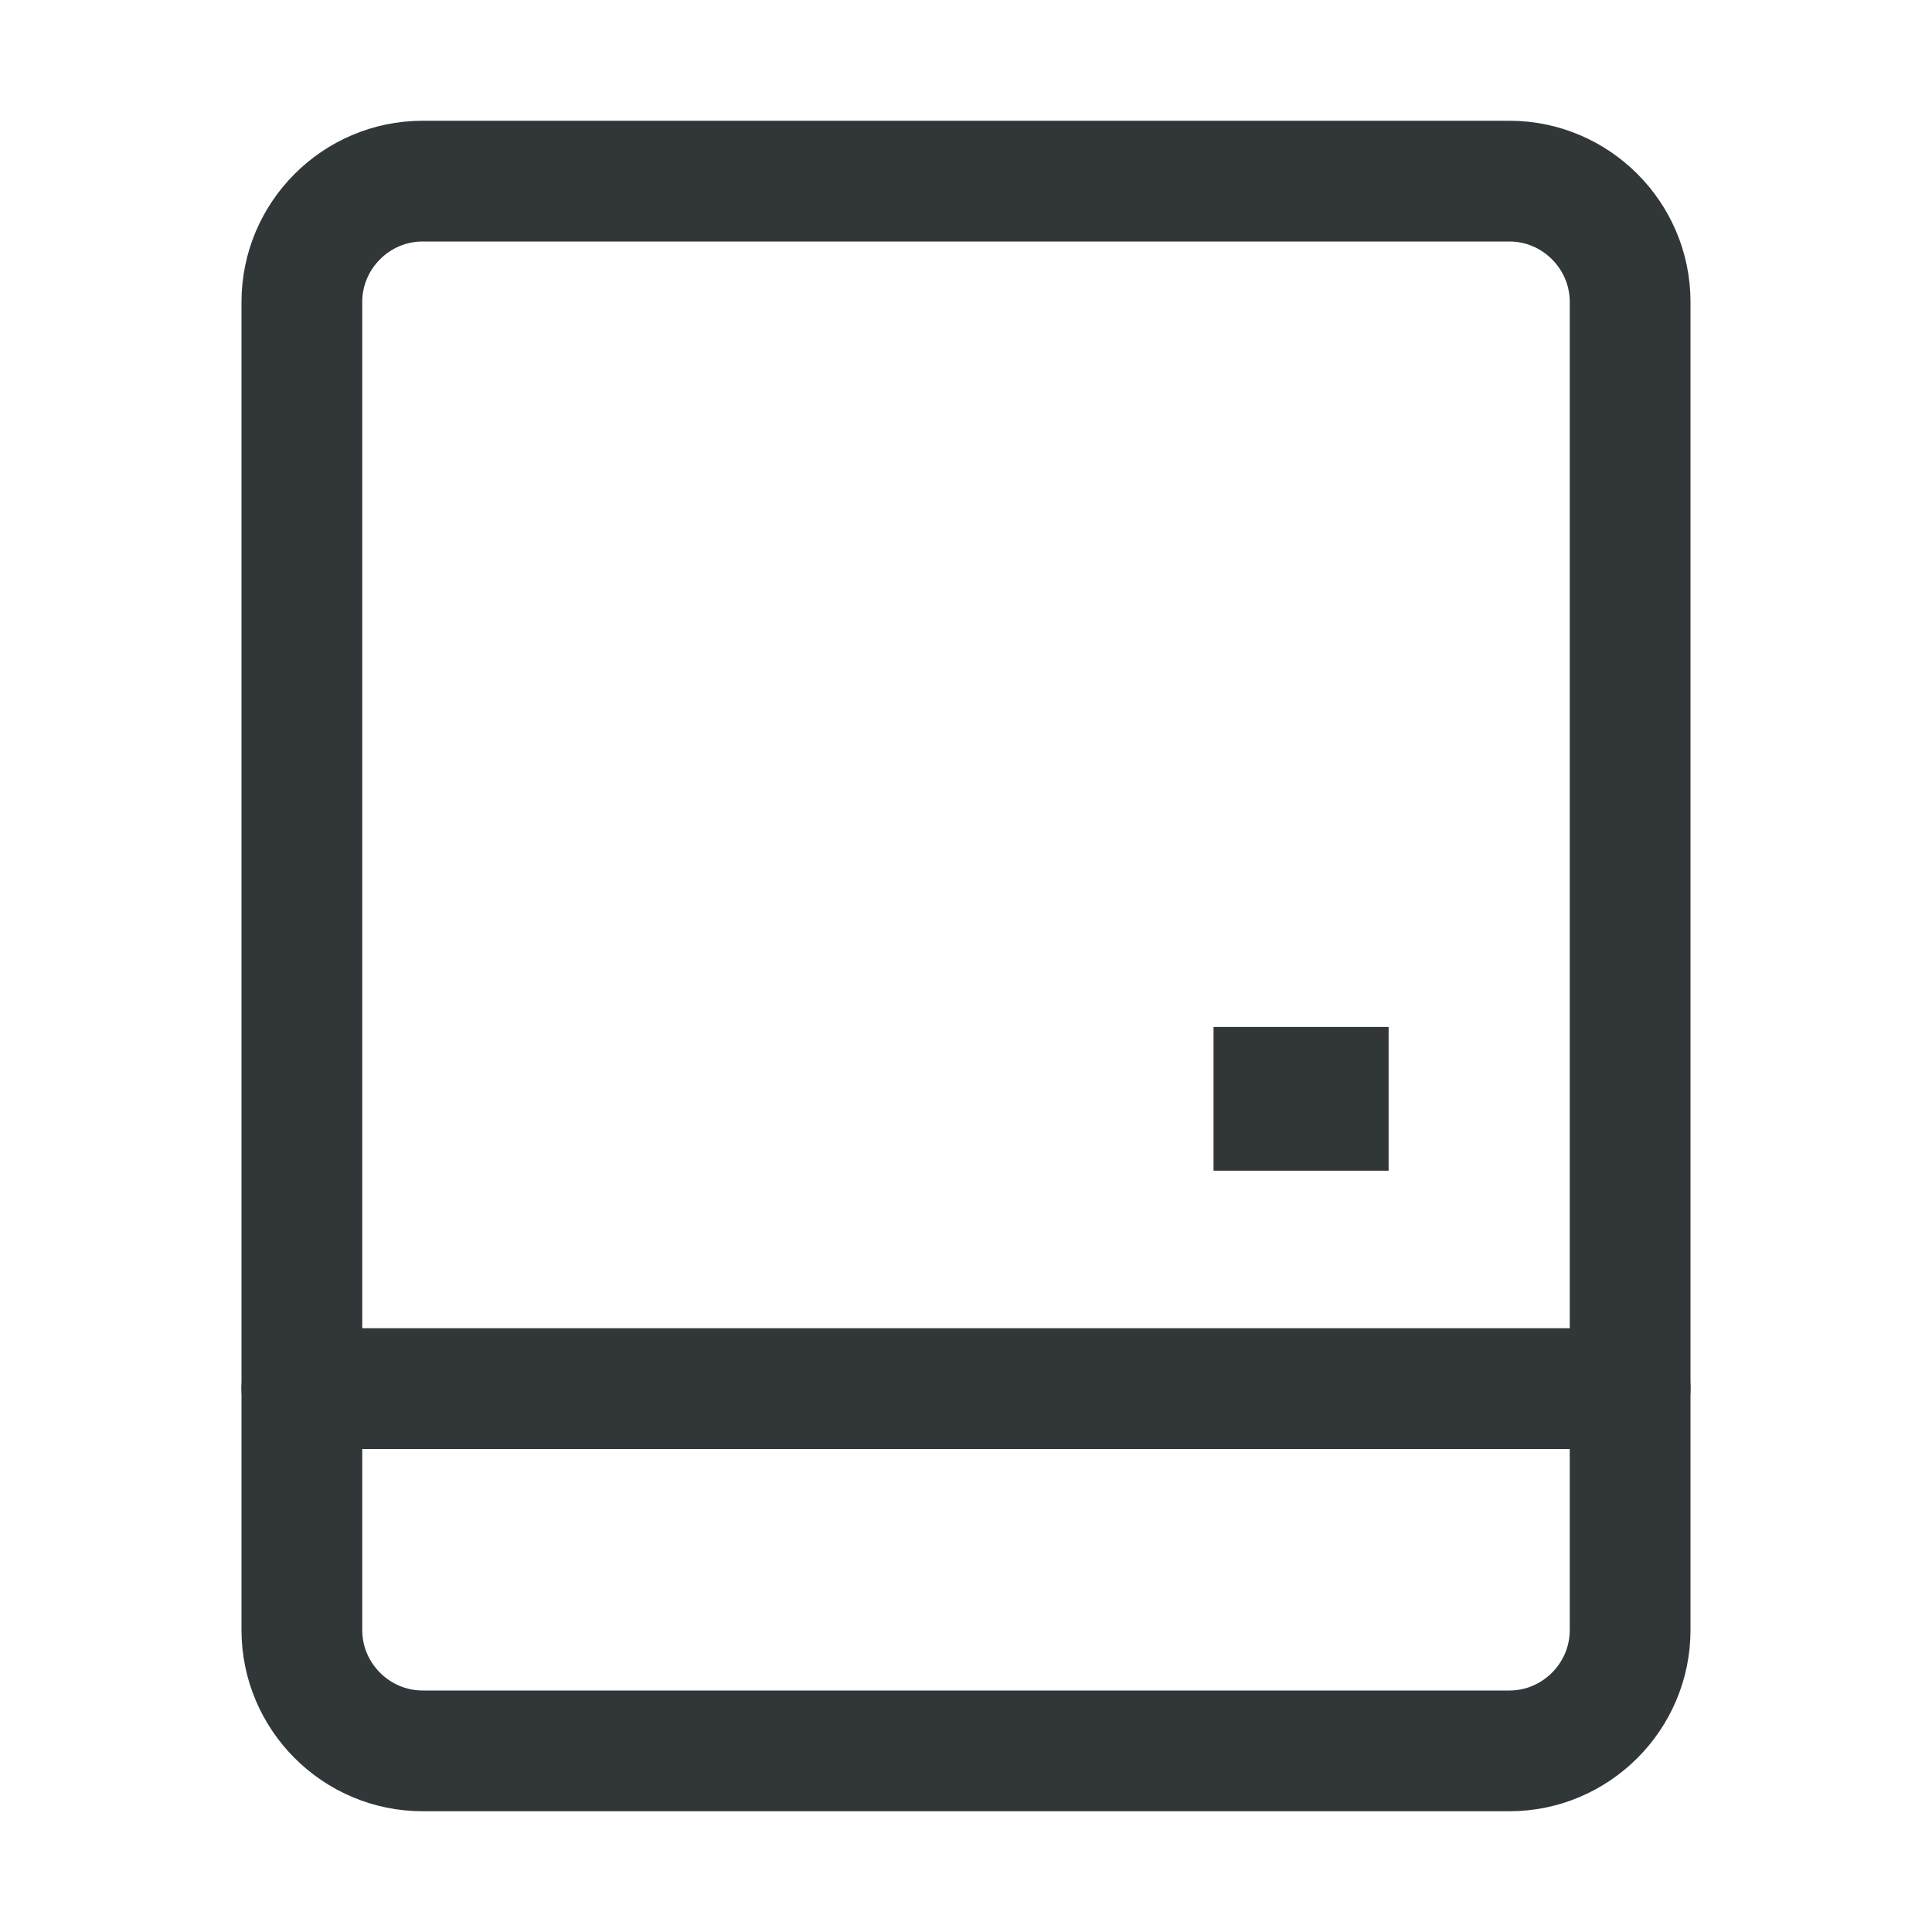
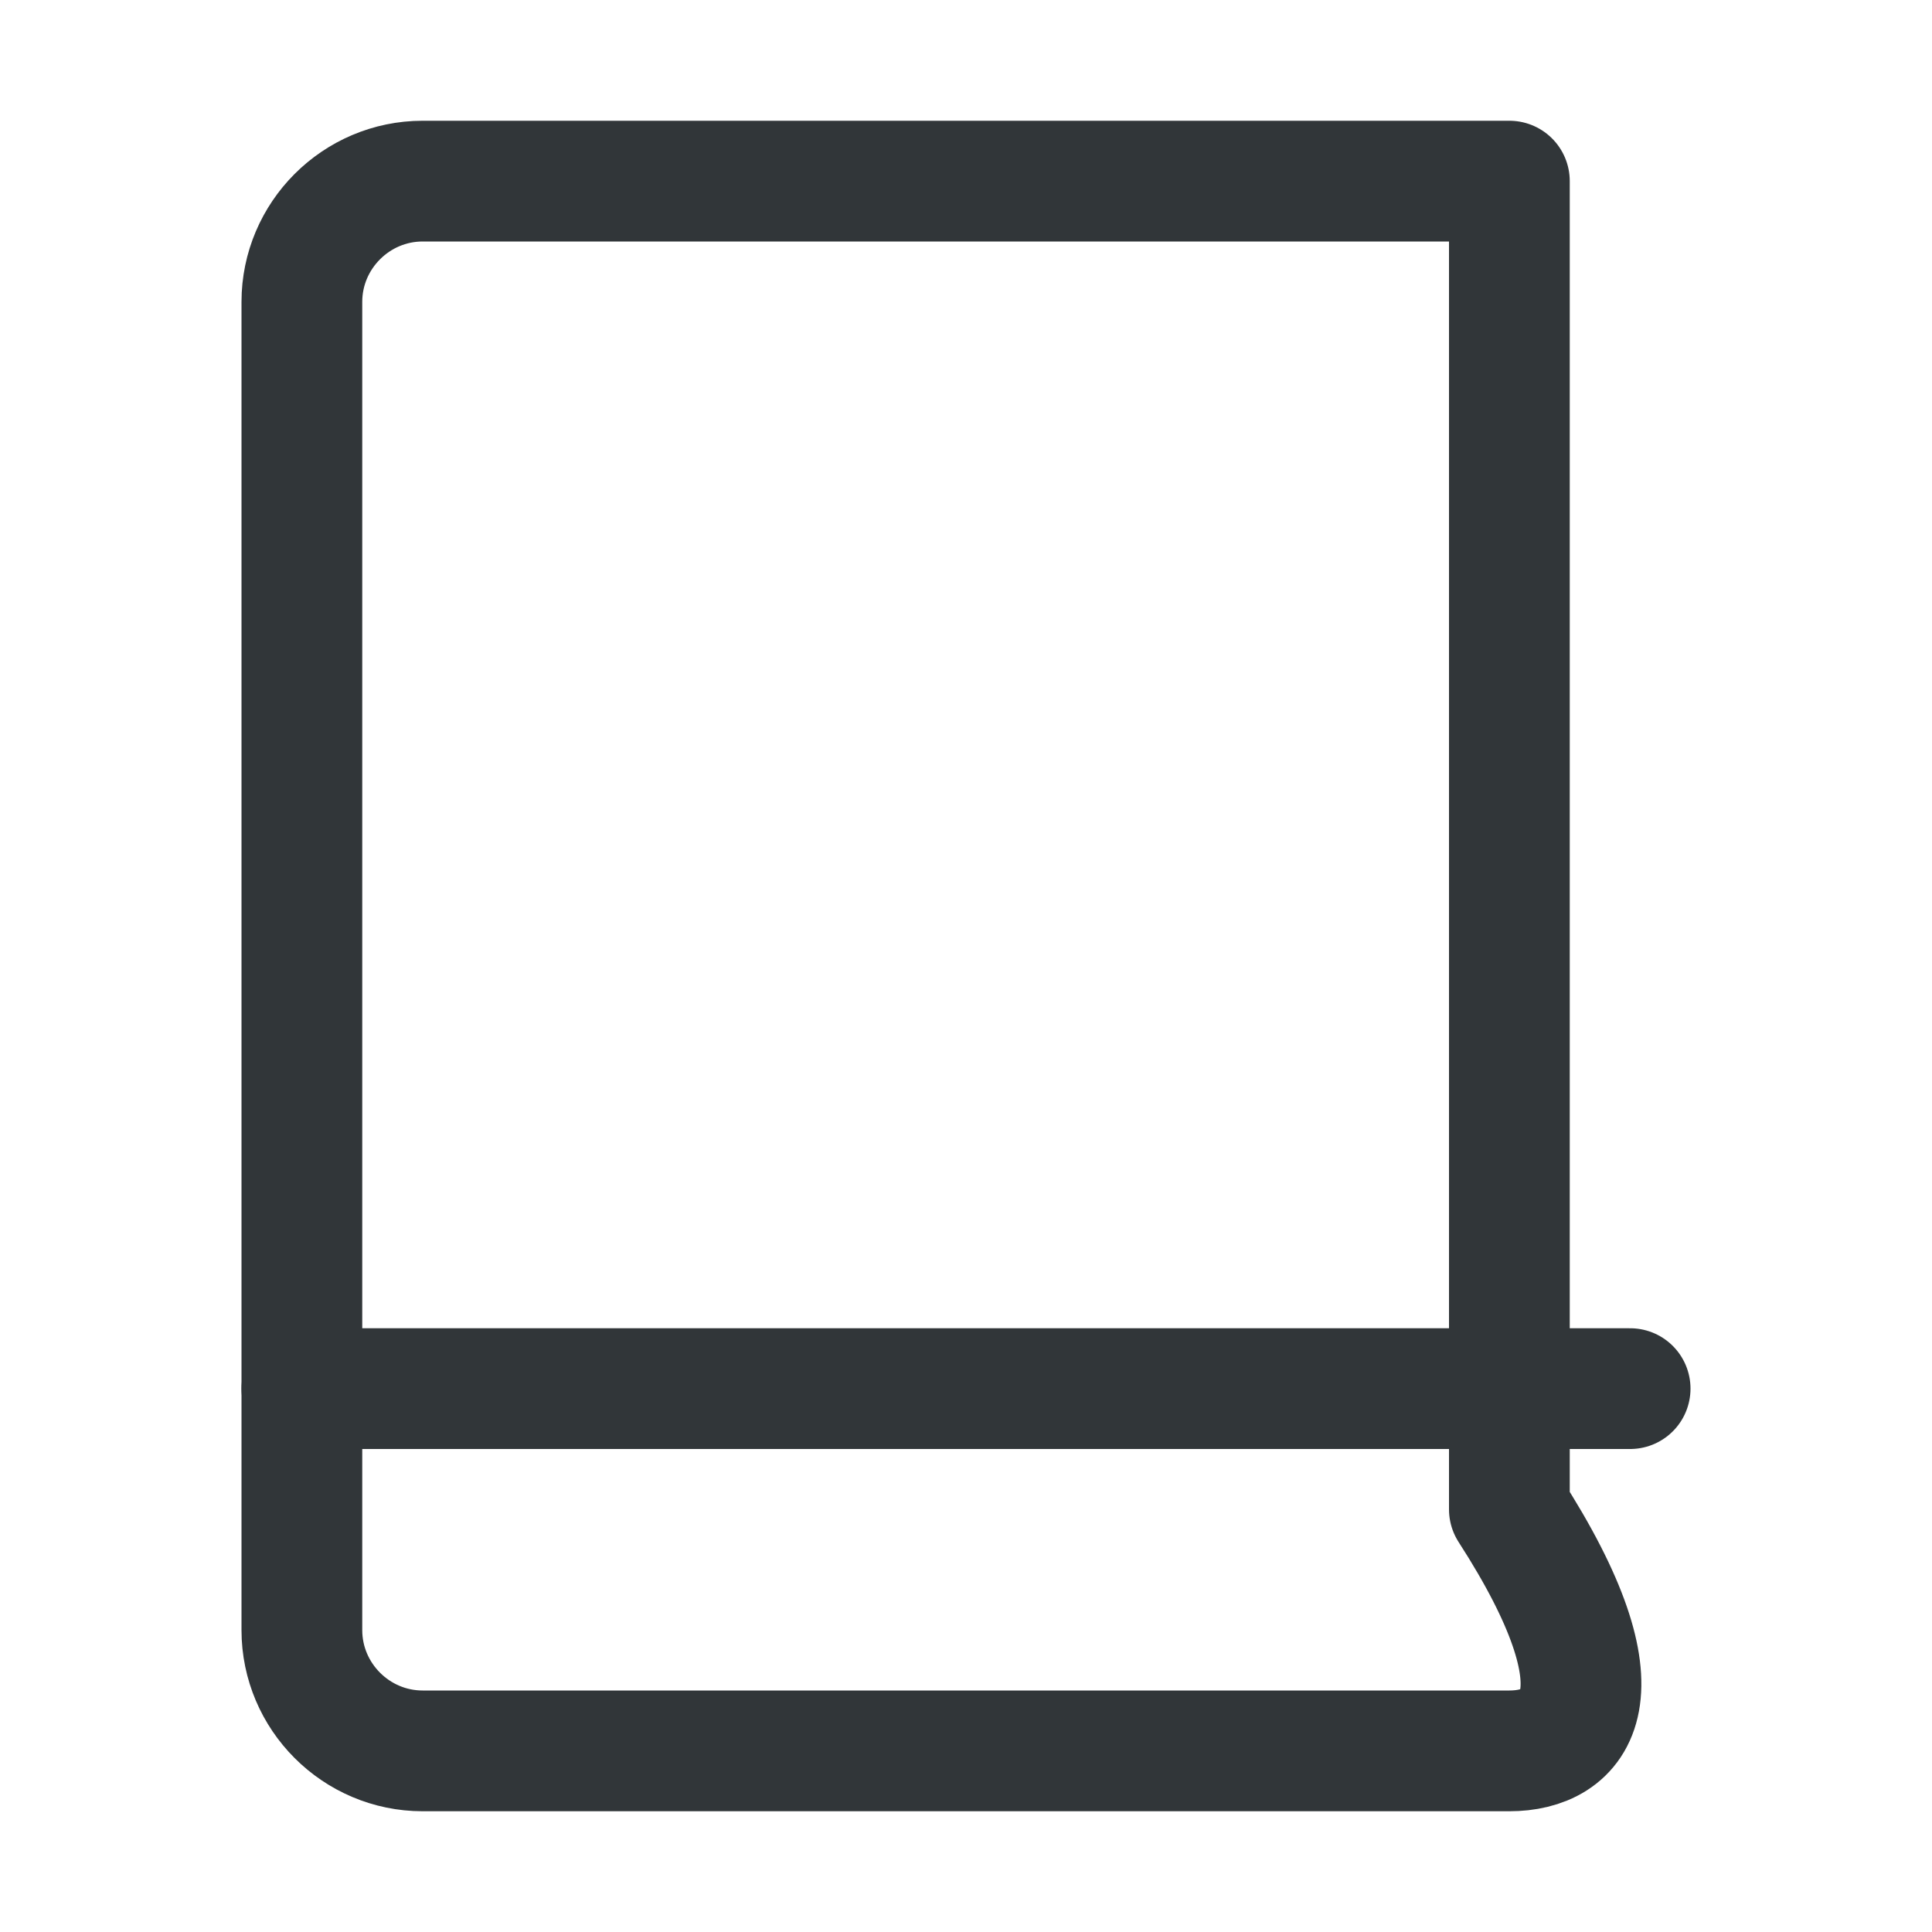
<svg xmlns="http://www.w3.org/2000/svg" version="1.1" id="Icons" x="0px" y="0px" viewBox="0 0 32 32" style="enable-background:new 0 0 32 32;" xml:space="preserve">
-   <path style="fill:none;stroke:#313639;stroke-width:2;stroke-linejoin:round;stroke-miterlimit:10;" d="M25,29H7c-1.1,0-2-0.9-2-2V5  c0-1.1,0.9-2,2-2h18c1.1,0,2,0.9,2,2v22C27,28.1,26.1,29,25,29z" />
+   <path style="fill:none;stroke:#313639;stroke-width:2;stroke-linejoin:round;stroke-miterlimit:10;" d="M25,29H7c-1.1,0-2-0.9-2-2V5  c0-1.1,0.9-2,2-2h18v22C27,28.1,26.1,29,25,29z" />
  <line style="fill:none;stroke:#313639;stroke-width:2;stroke-linecap:round;stroke-linejoin:round;stroke-miterlimit:10;" x1="5" y1="23" x2="27" y2="23" />
-   <line style="fill:none;stroke:#313639;stroke-width:2.381;stroke-linejoin:round;stroke-miterlimit:10;" x1="20.1" y1="18.2" x2="23" y2="18.2" />
</svg>